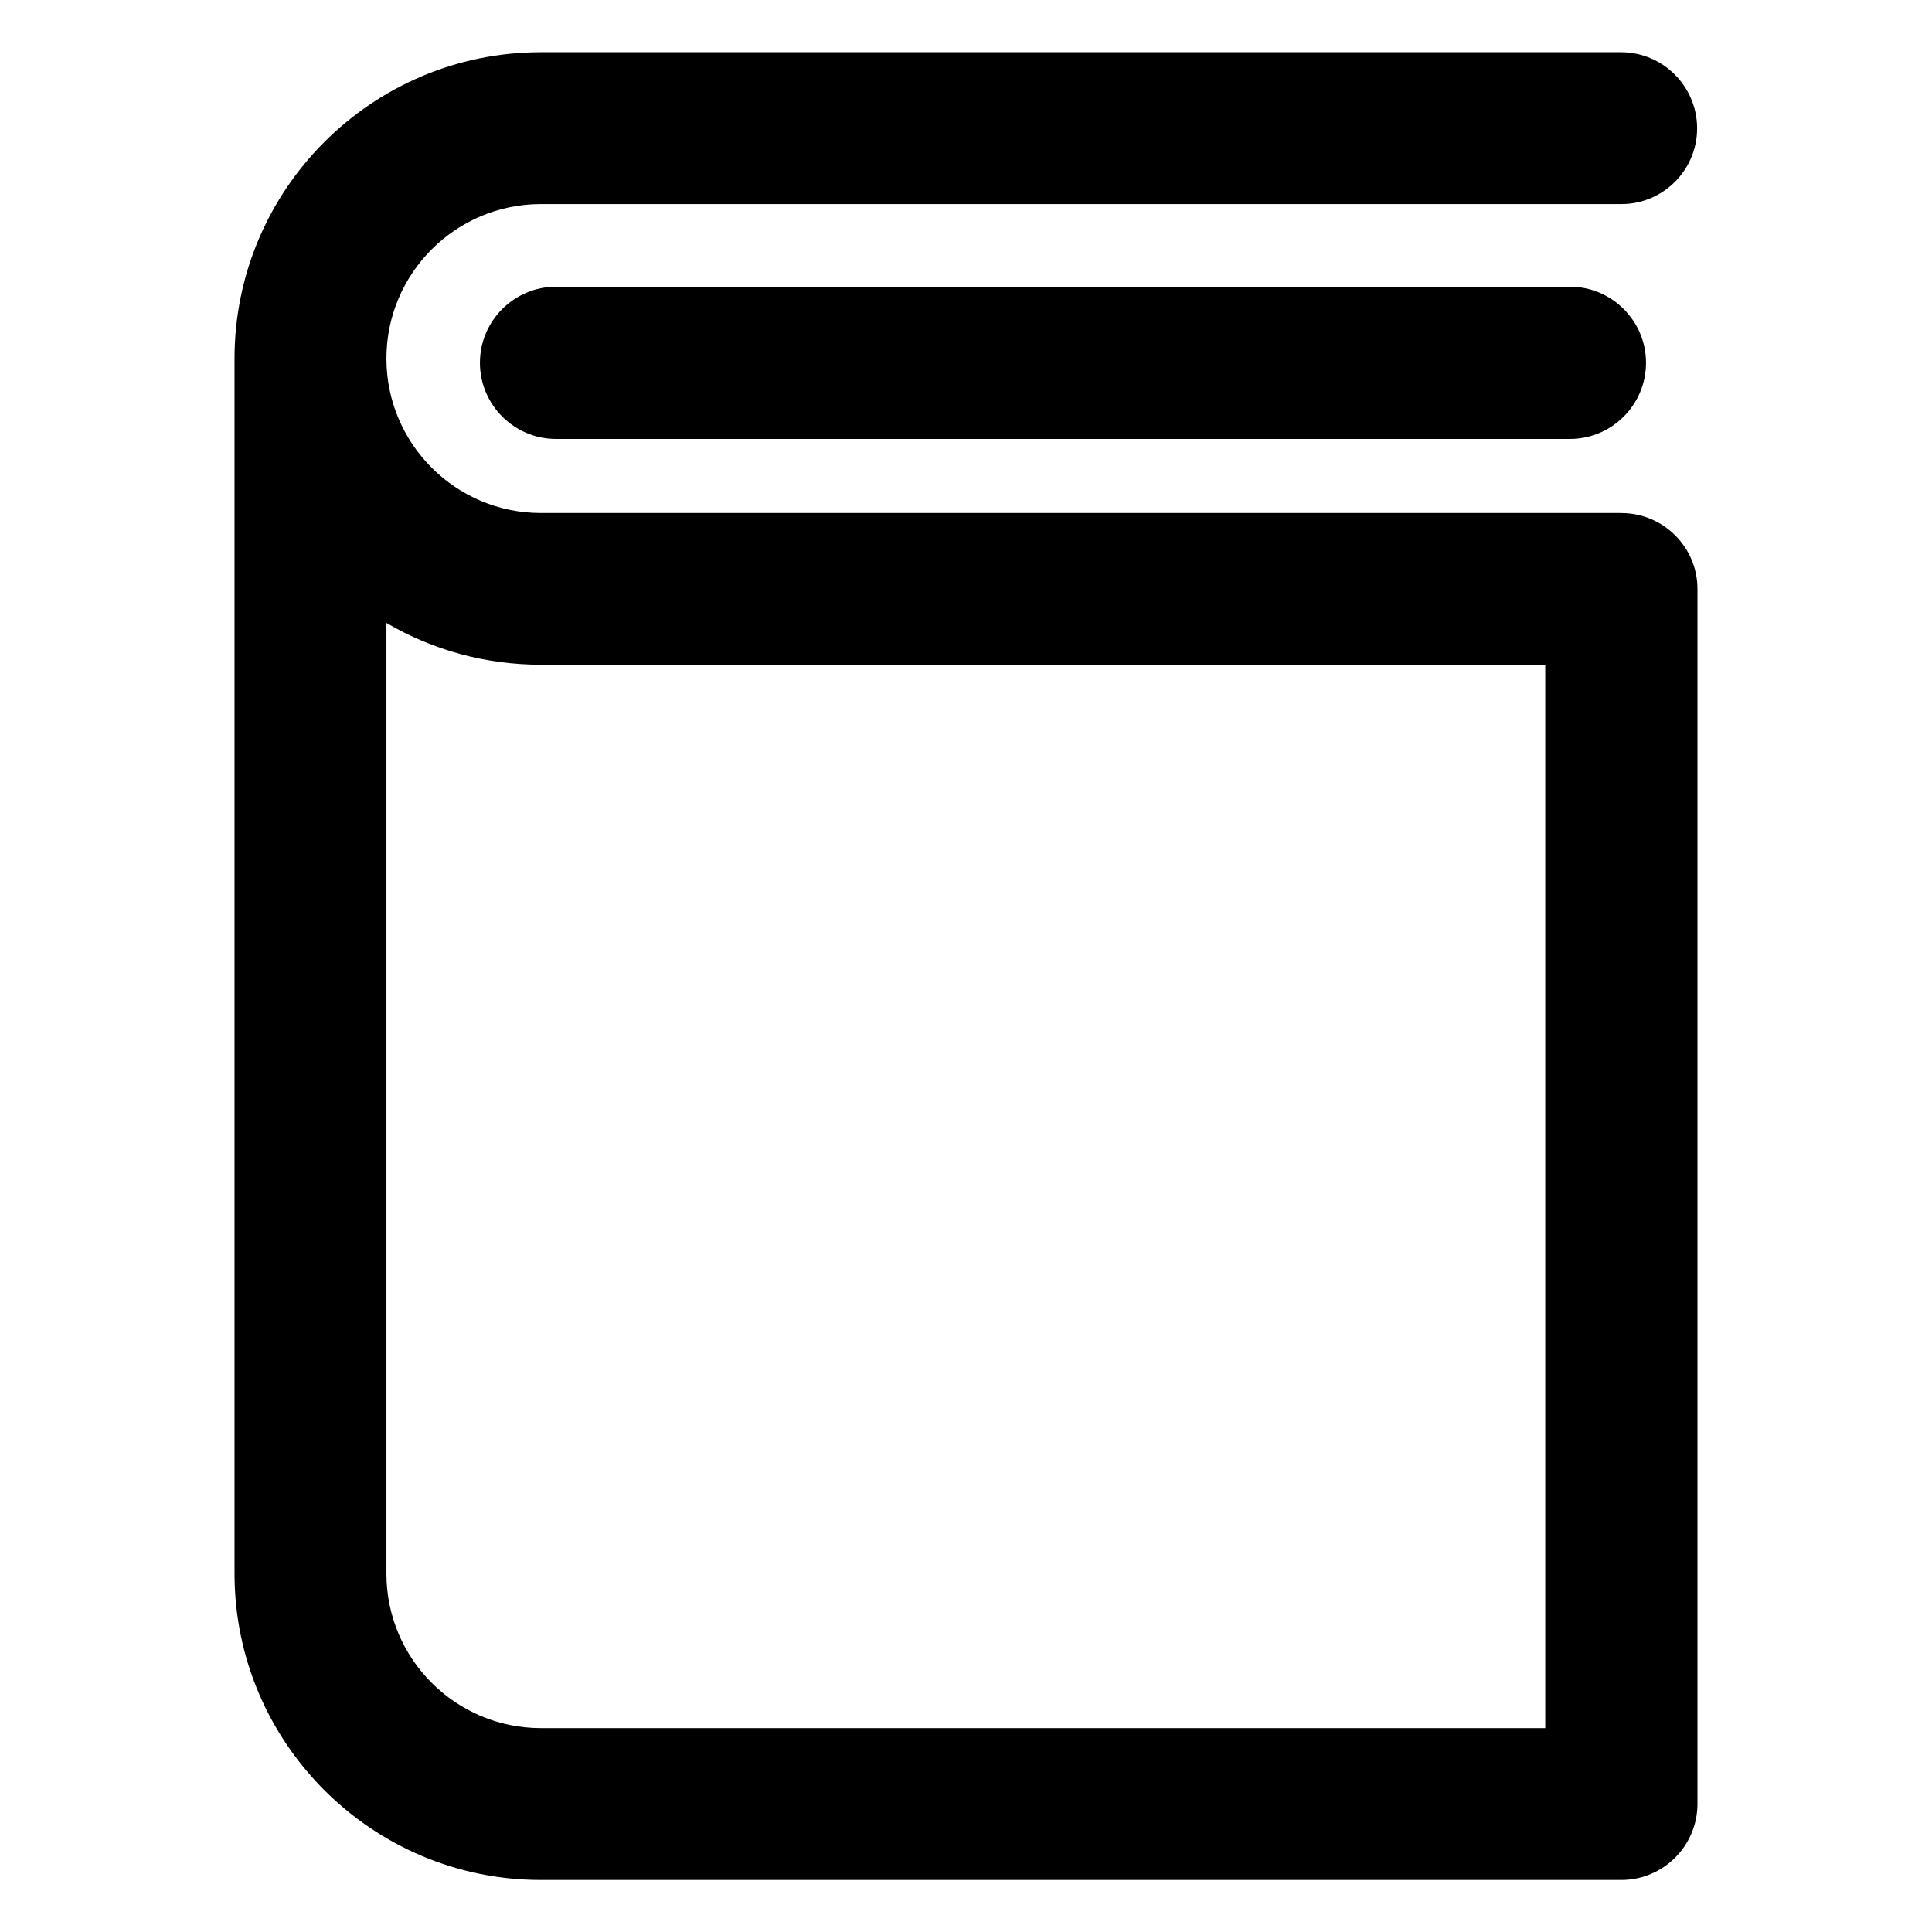
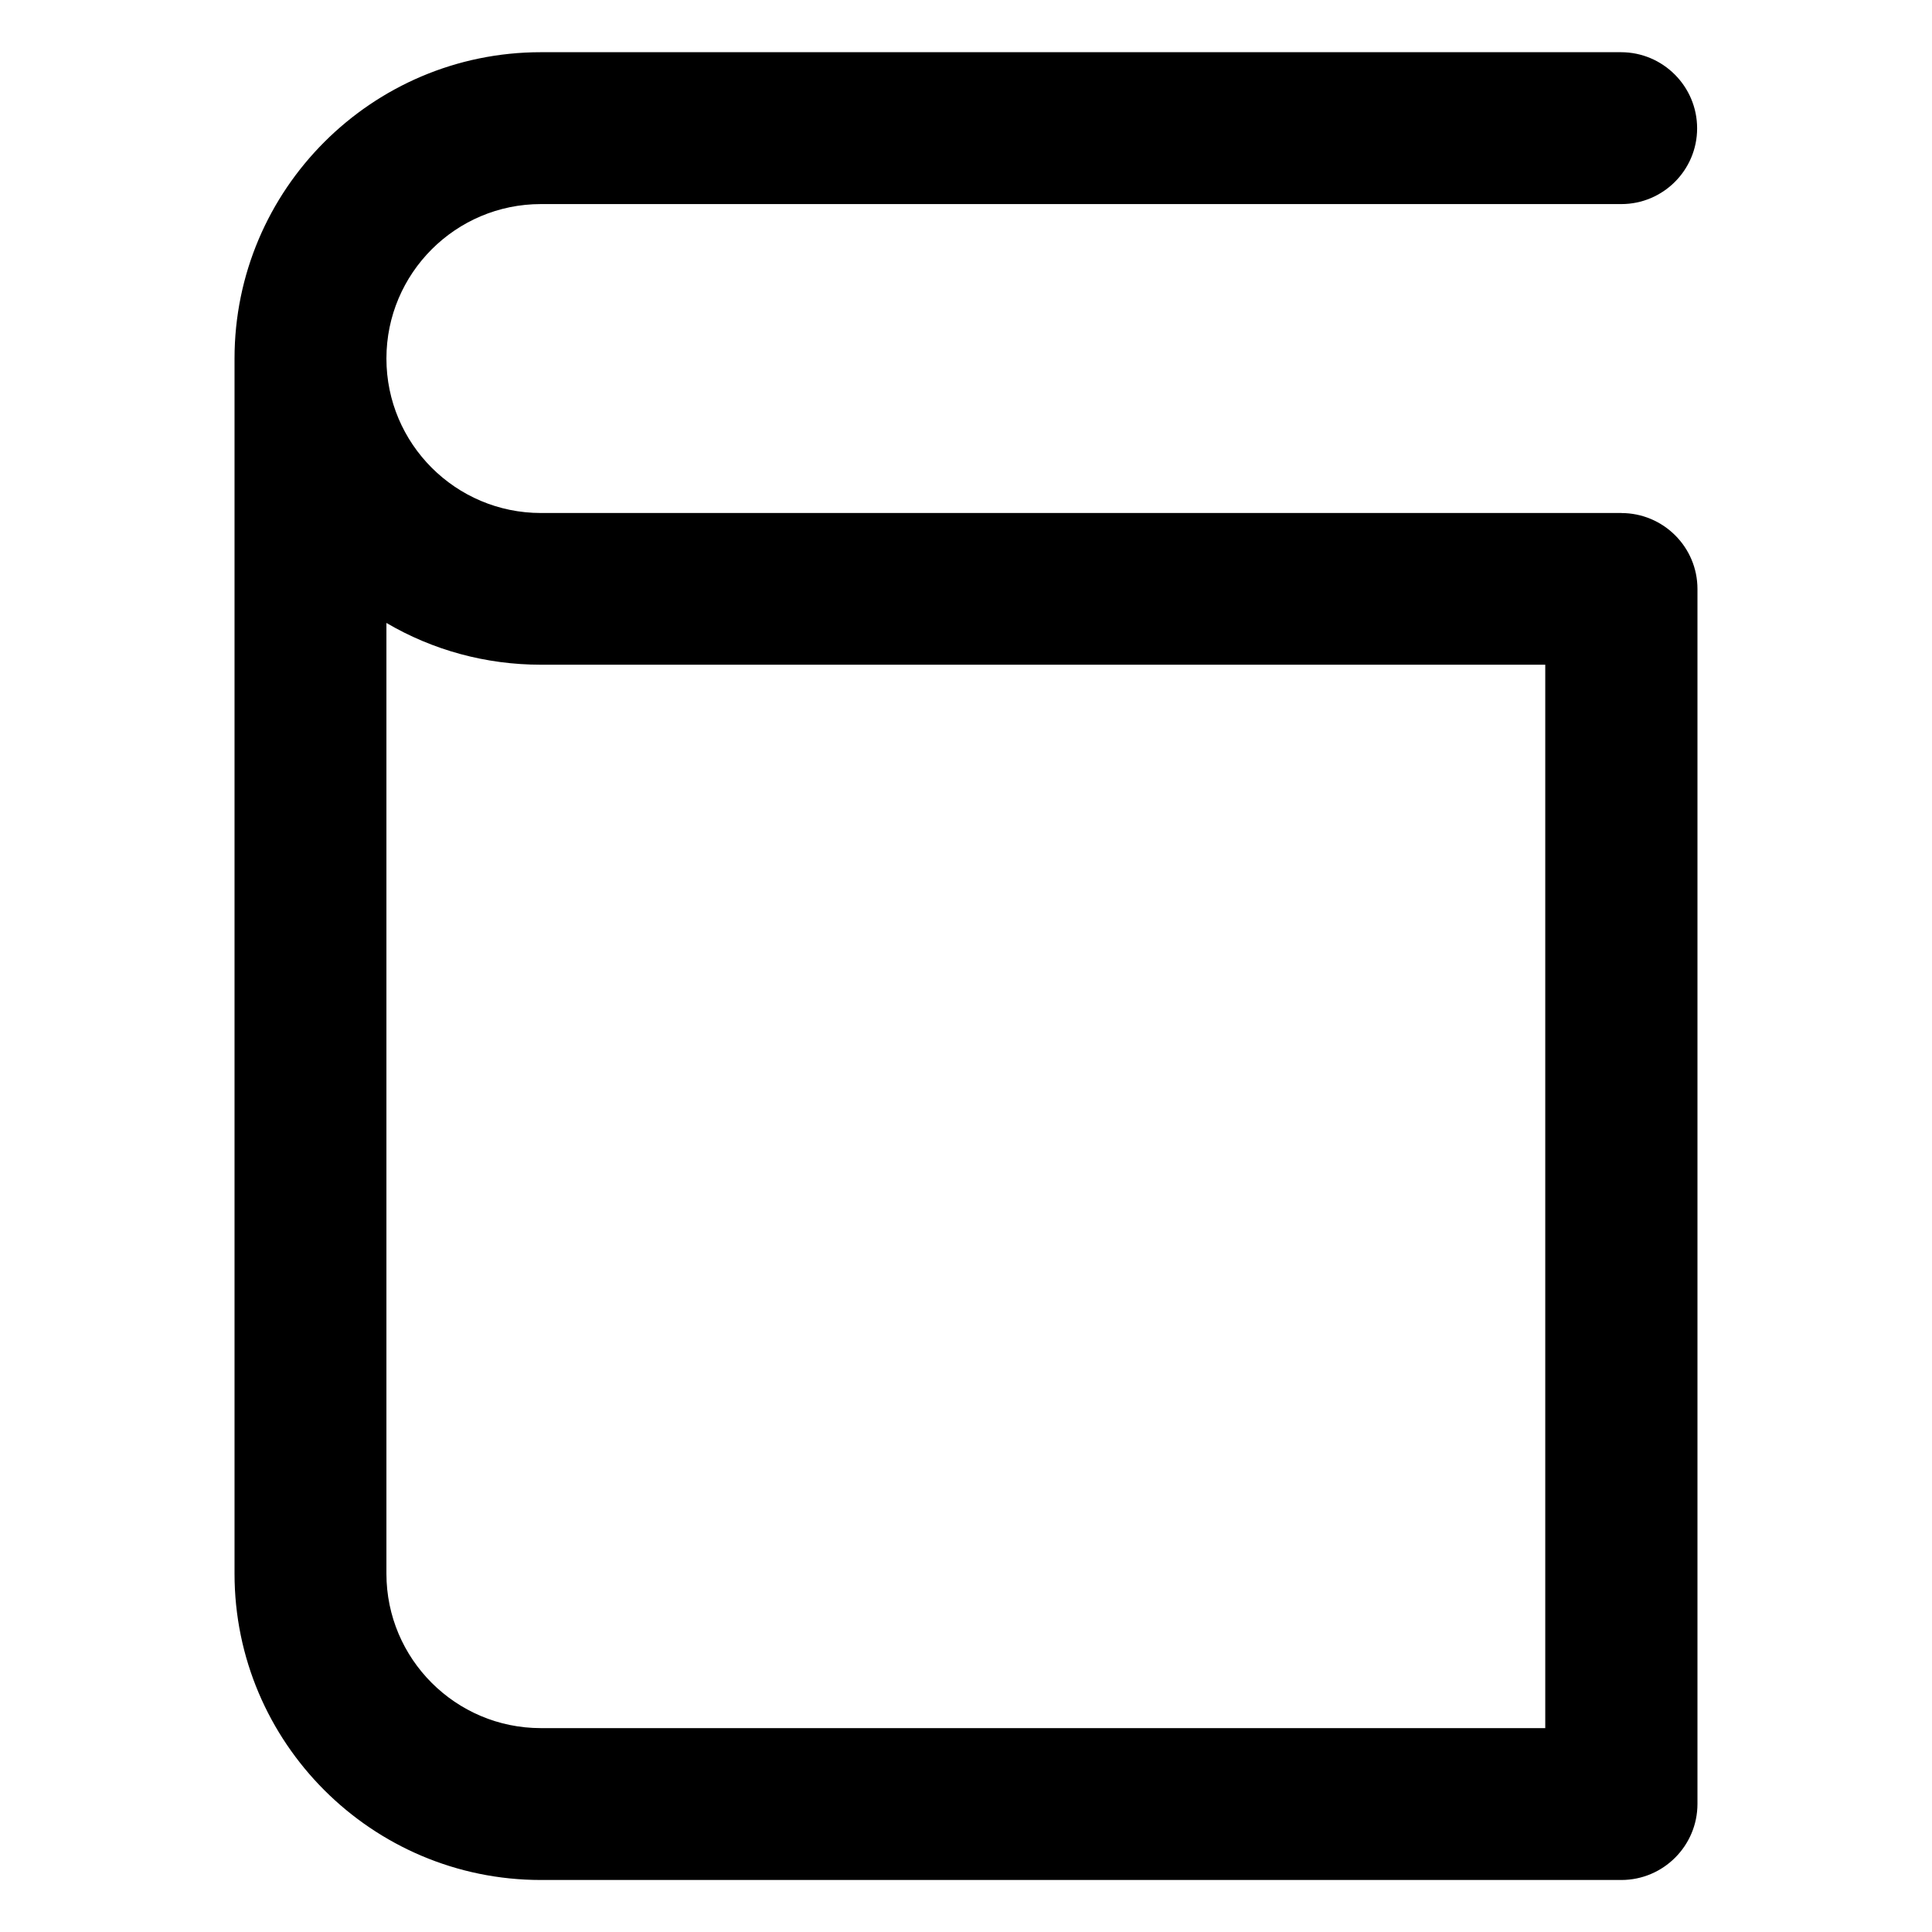
<svg xmlns="http://www.w3.org/2000/svg" fill="#000000" width="800px" height="800px" version="1.1" viewBox="144 144 512 512">
  <g>
-     <path d="m291.36 219.98c-11.121 0-20.172 9.055-20.172 20.172 0 11.121 9.055 20.172 20.172 20.172h268.68c11.121 0 20.172-9.055 20.172-20.172 0-11.121-9.055-20.172-20.172-20.172z" />
    <path d="m573.68 279.95h-286.34c-22.582 0-40.934-18.352-40.934-40.934s18.352-40.934 40.934-40.934h286.34c11.07 0 20.074-9.004 20.074-20.074 0-11.121-9.055-20.172-20.172-20.172h-286.25c-44.773 0-81.18 36.406-81.18 81.18v322.02c0 44.773 36.406 81.18 81.18 81.18h286.34c11.121 0 20.172-9.055 20.172-20.172v-321.96c0-11.121-9.055-20.121-20.172-20.121zm-286.34 322.02c-22.582 0-40.934-18.352-40.934-40.934v-251.95c12.301 7.231 26.371 11.07 40.934 11.07h266.17v281.82h-266.17z" />
  </g>
</svg>